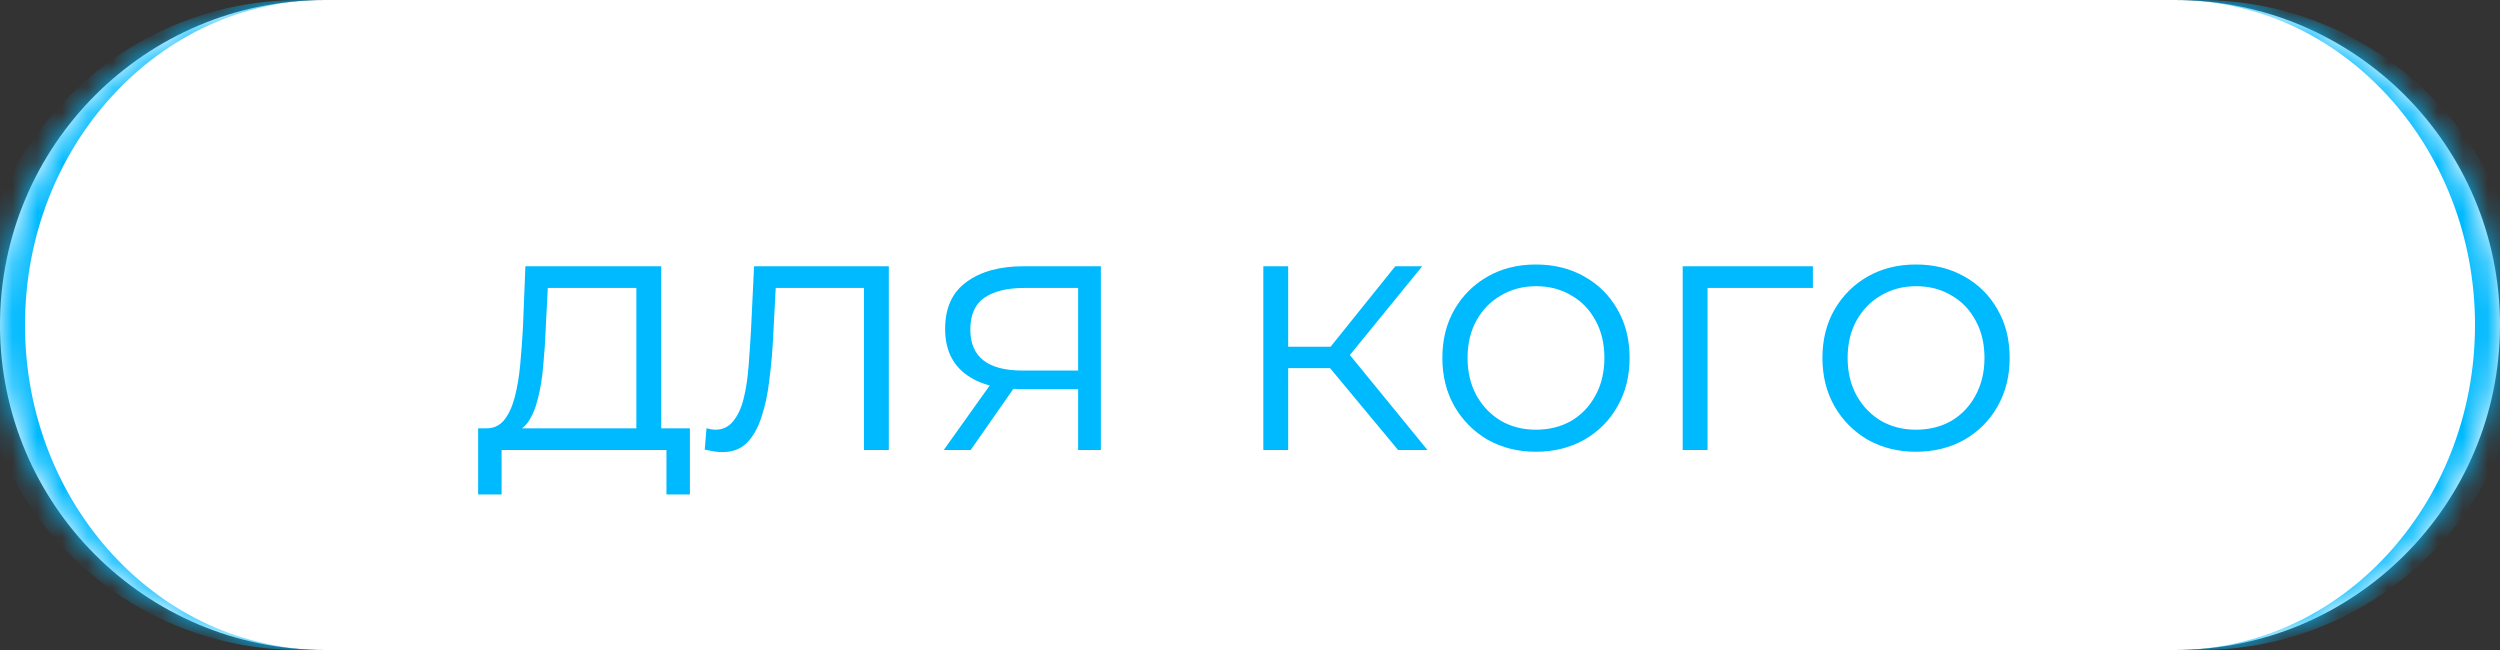
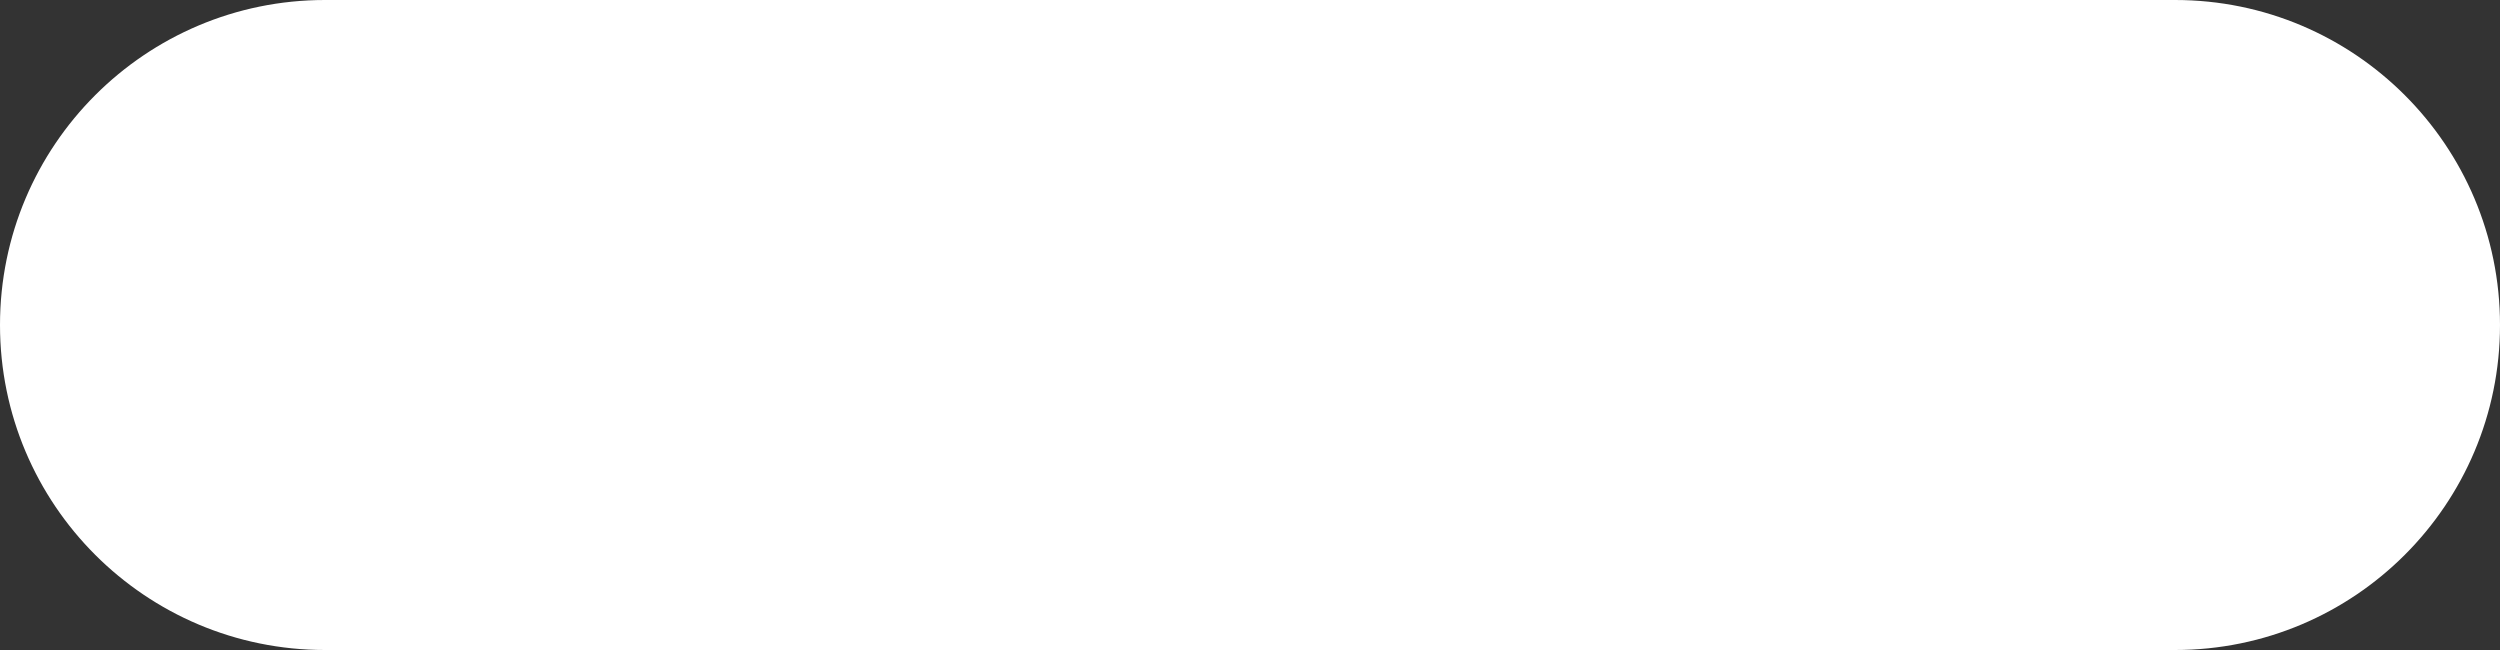
<svg xmlns="http://www.w3.org/2000/svg" width="100" height="26" viewBox="0 0 100 26" fill="none">
  <rect x="0" y="0" width="100" height="26" fill="#333333" stroke="none" />
  <mask id="path-1-inside-1_5_1204" fill="white">
-     <path d="M0 13C0 5.82 5.82 0 13 0H87C94.18 0 100 5.82 100 13C100 20.18 94.18 26 87 26H13C5.82 26 0 20.18 0 13Z" />
-   </mask>
+     </mask>
  <path d="M0 13C0 5.82 5.82 0 13 0H87C94.18 0 100 5.82 100 13C100 20.18 94.18 26 87 26H13C5.82 26 0 20.18 0 13Z" fill="white" />
  <path d="M0 0H100H0ZM100 26H0H100ZM12 26C4.82 26 -1 20.18 -1 13C-1 5.82 4.82 0 12 0H13C6.373 0 1 5.82 1 13C1 20.18 6.373 26 13 26H12ZM88 0C95.18 0 101 5.82 101 13C101 20.18 95.18 26 88 26H87C93.627 26 99 20.18 99 13C99 5.82 93.627 0 87 0H88Z" fill="#00BAFF" mask="url(#path-1-inside-1_5_1204)" />
-   <path d="M25.454 17.524V11.518H21.912L21.828 13.156C21.809 13.651 21.777 14.136 21.73 14.612C21.693 15.088 21.623 15.527 21.52 15.928C21.427 16.32 21.291 16.642 21.114 16.894C20.937 17.137 20.708 17.277 20.428 17.314L19.434 17.132C19.723 17.141 19.961 17.039 20.148 16.824C20.335 16.6 20.479 16.297 20.582 15.914C20.685 15.531 20.759 15.097 20.806 14.612C20.853 14.117 20.89 13.613 20.918 13.1L21.016 10.65H26.448V17.524H25.454ZM19.126 19.778V17.132H27.596V19.778H26.658V18H20.064V19.778H19.126ZM28.189 17.986L28.259 17.132C28.325 17.141 28.385 17.155 28.441 17.174C28.506 17.183 28.562 17.188 28.609 17.188C28.908 17.188 29.146 17.076 29.323 16.852C29.51 16.628 29.65 16.329 29.743 15.956C29.837 15.583 29.902 15.163 29.939 14.696C29.977 14.22 30.009 13.744 30.037 13.268L30.163 10.65H35.553V18H34.559V11.224L34.811 11.518H30.807L31.045 11.21L30.933 13.338C30.905 13.973 30.854 14.579 30.779 15.158C30.714 15.737 30.607 16.245 30.457 16.684C30.317 17.123 30.121 17.468 29.869 17.72C29.617 17.963 29.295 18.084 28.903 18.084C28.791 18.084 28.674 18.075 28.553 18.056C28.441 18.037 28.32 18.014 28.189 17.986ZM43.125 18V15.354L43.307 15.564H40.815C39.872 15.564 39.135 15.359 38.603 14.948C38.071 14.537 37.805 13.94 37.805 13.156C37.805 12.316 38.09 11.691 38.659 11.28C39.228 10.86 39.989 10.65 40.941 10.65H44.035V18H43.125ZM37.749 18L39.765 15.172H40.801L38.827 18H37.749ZM43.125 15.06V11.224L43.307 11.518H40.969C40.288 11.518 39.755 11.649 39.373 11.91C38.999 12.171 38.813 12.596 38.813 13.184C38.813 14.276 39.508 14.822 40.899 14.822H43.307L43.125 15.06ZM55.923 18L52.899 14.36L53.725 13.87L57.099 18H55.923ZM50.533 18V10.65H51.527V18H50.533ZM51.219 14.724V13.87H53.585V14.724H51.219ZM53.809 14.43L52.885 14.29L55.811 10.65H56.889L53.809 14.43ZM61.432 18.07C60.723 18.07 60.084 17.911 59.514 17.594C58.954 17.267 58.511 16.824 58.184 16.264C57.858 15.695 57.694 15.046 57.694 14.318C57.694 13.581 57.858 12.932 58.184 12.372C58.511 11.812 58.954 11.373 59.514 11.056C60.074 10.739 60.714 10.58 61.432 10.58C62.16 10.58 62.804 10.739 63.364 11.056C63.934 11.373 64.377 11.812 64.694 12.372C65.021 12.932 65.184 13.581 65.184 14.318C65.184 15.046 65.021 15.695 64.694 16.264C64.377 16.824 63.934 17.267 63.364 17.594C62.795 17.911 62.151 18.07 61.432 18.07ZM61.432 17.188C61.964 17.188 62.435 17.071 62.846 16.838C63.257 16.595 63.579 16.259 63.812 15.83C64.055 15.391 64.176 14.887 64.176 14.318C64.176 13.739 64.055 13.235 63.812 12.806C63.579 12.377 63.257 12.045 62.846 11.812C62.435 11.569 61.969 11.448 61.446 11.448C60.923 11.448 60.457 11.569 60.046 11.812C59.636 12.045 59.309 12.377 59.066 12.806C58.824 13.235 58.702 13.739 58.702 14.318C58.702 14.887 58.824 15.391 59.066 15.83C59.309 16.259 59.636 16.595 60.046 16.838C60.457 17.071 60.919 17.188 61.432 17.188ZM67.308 18V10.65H72.516V11.518H68.05L68.302 11.266V18H67.308ZM76.635 18.07C75.926 18.07 75.287 17.911 74.717 17.594C74.157 17.267 73.714 16.824 73.387 16.264C73.061 15.695 72.897 15.046 72.897 14.318C72.897 13.581 73.061 12.932 73.387 12.372C73.714 11.812 74.157 11.373 74.717 11.056C75.277 10.739 75.917 10.58 76.635 10.58C77.363 10.58 78.007 10.739 78.567 11.056C79.137 11.373 79.58 11.812 79.897 12.372C80.224 12.932 80.387 13.581 80.387 14.318C80.387 15.046 80.224 15.695 79.897 16.264C79.58 16.824 79.137 17.267 78.567 17.594C77.998 17.911 77.354 18.07 76.635 18.07ZM76.635 17.188C77.167 17.188 77.639 17.071 78.049 16.838C78.46 16.595 78.782 16.259 79.015 15.83C79.258 15.391 79.379 14.887 79.379 14.318C79.379 13.739 79.258 13.235 79.015 12.806C78.782 12.377 78.46 12.045 78.049 11.812C77.639 11.569 77.172 11.448 76.649 11.448C76.127 11.448 75.66 11.569 75.249 11.812C74.839 12.045 74.512 12.377 74.269 12.806C74.027 13.235 73.905 13.739 73.905 14.318C73.905 14.887 74.027 15.391 74.269 15.83C74.512 16.259 74.839 16.595 75.249 16.838C75.66 17.071 76.122 17.188 76.635 17.188Z" fill="#00BAFF" />
</svg>